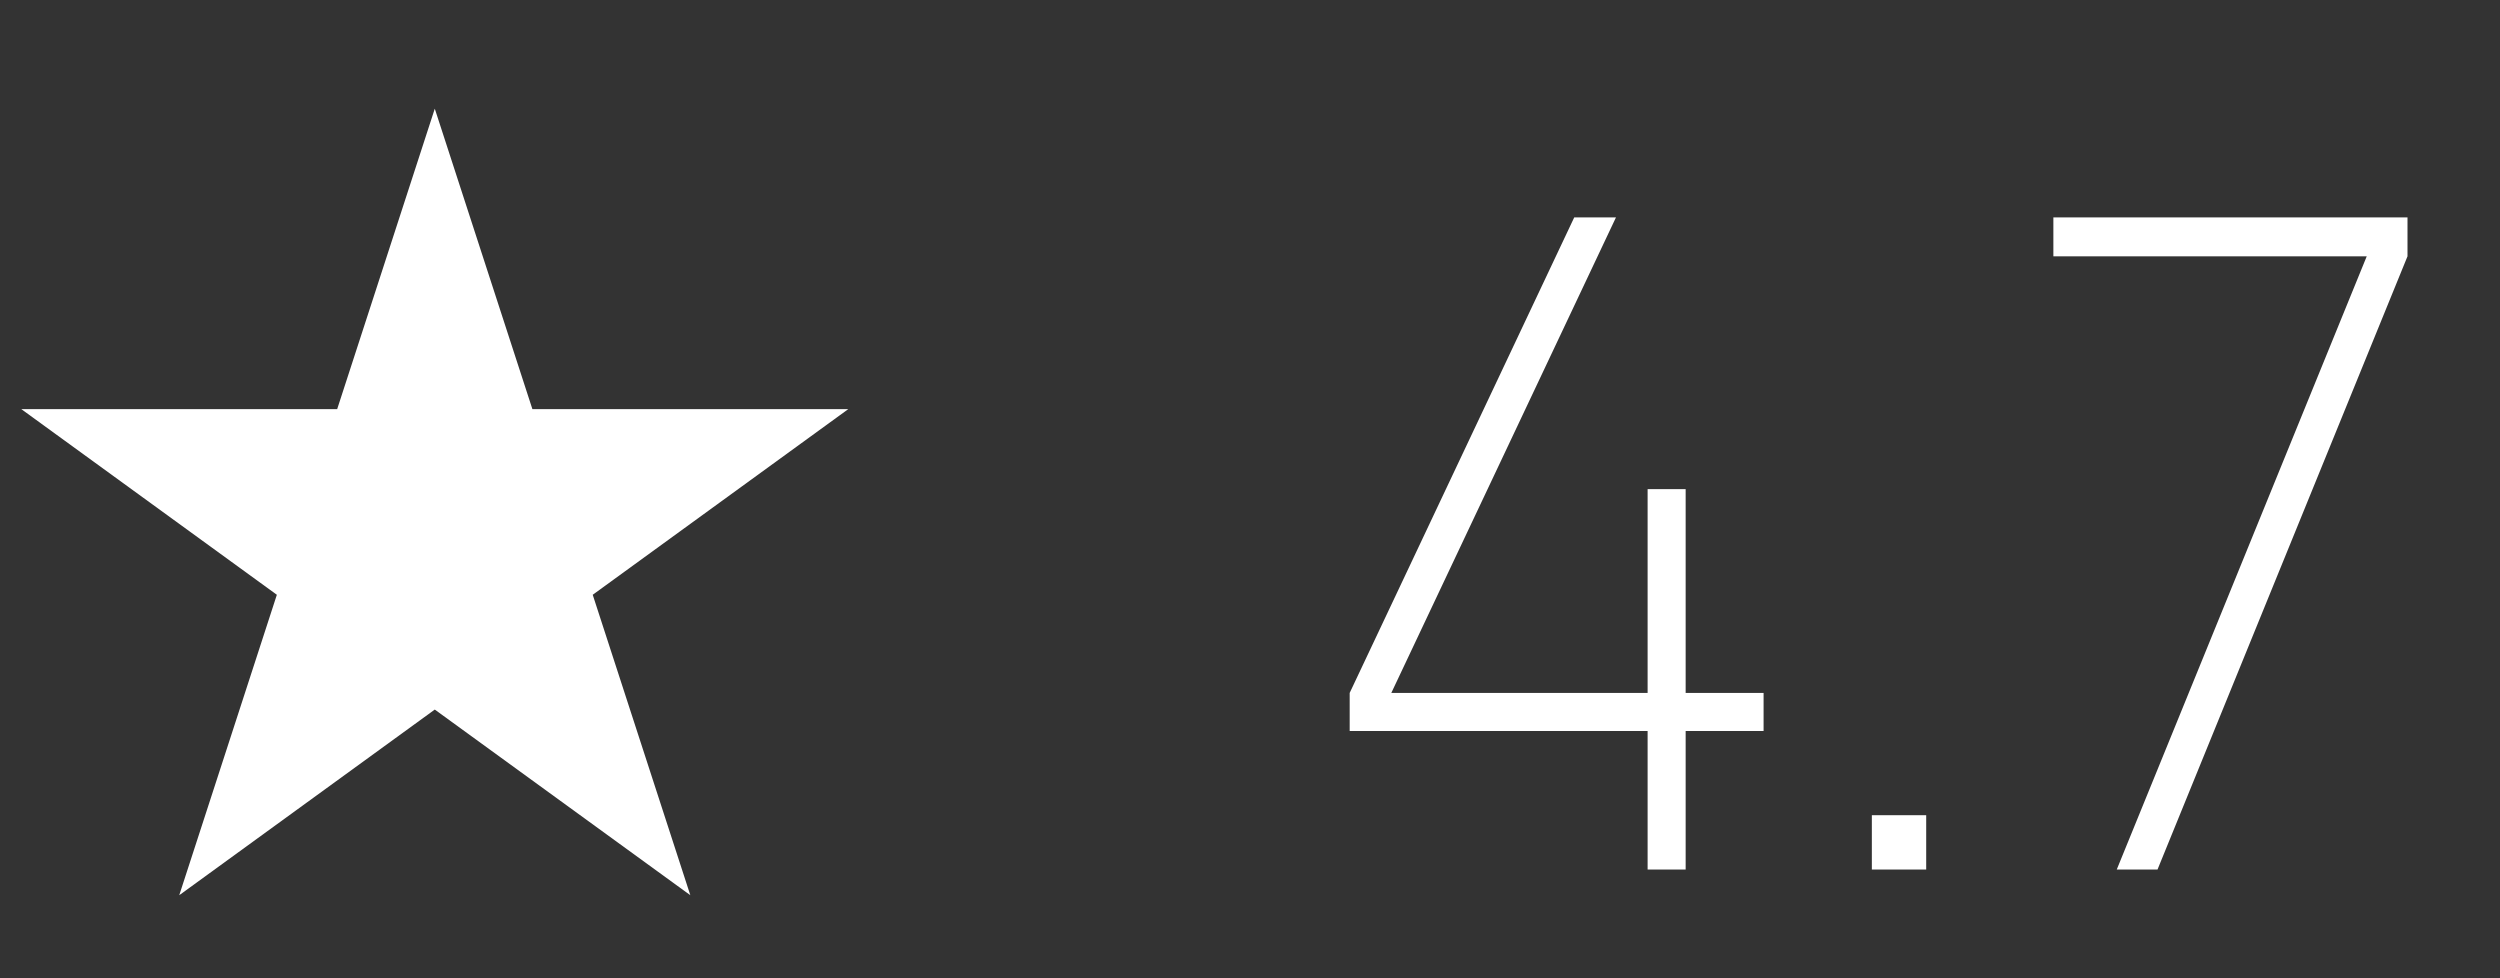
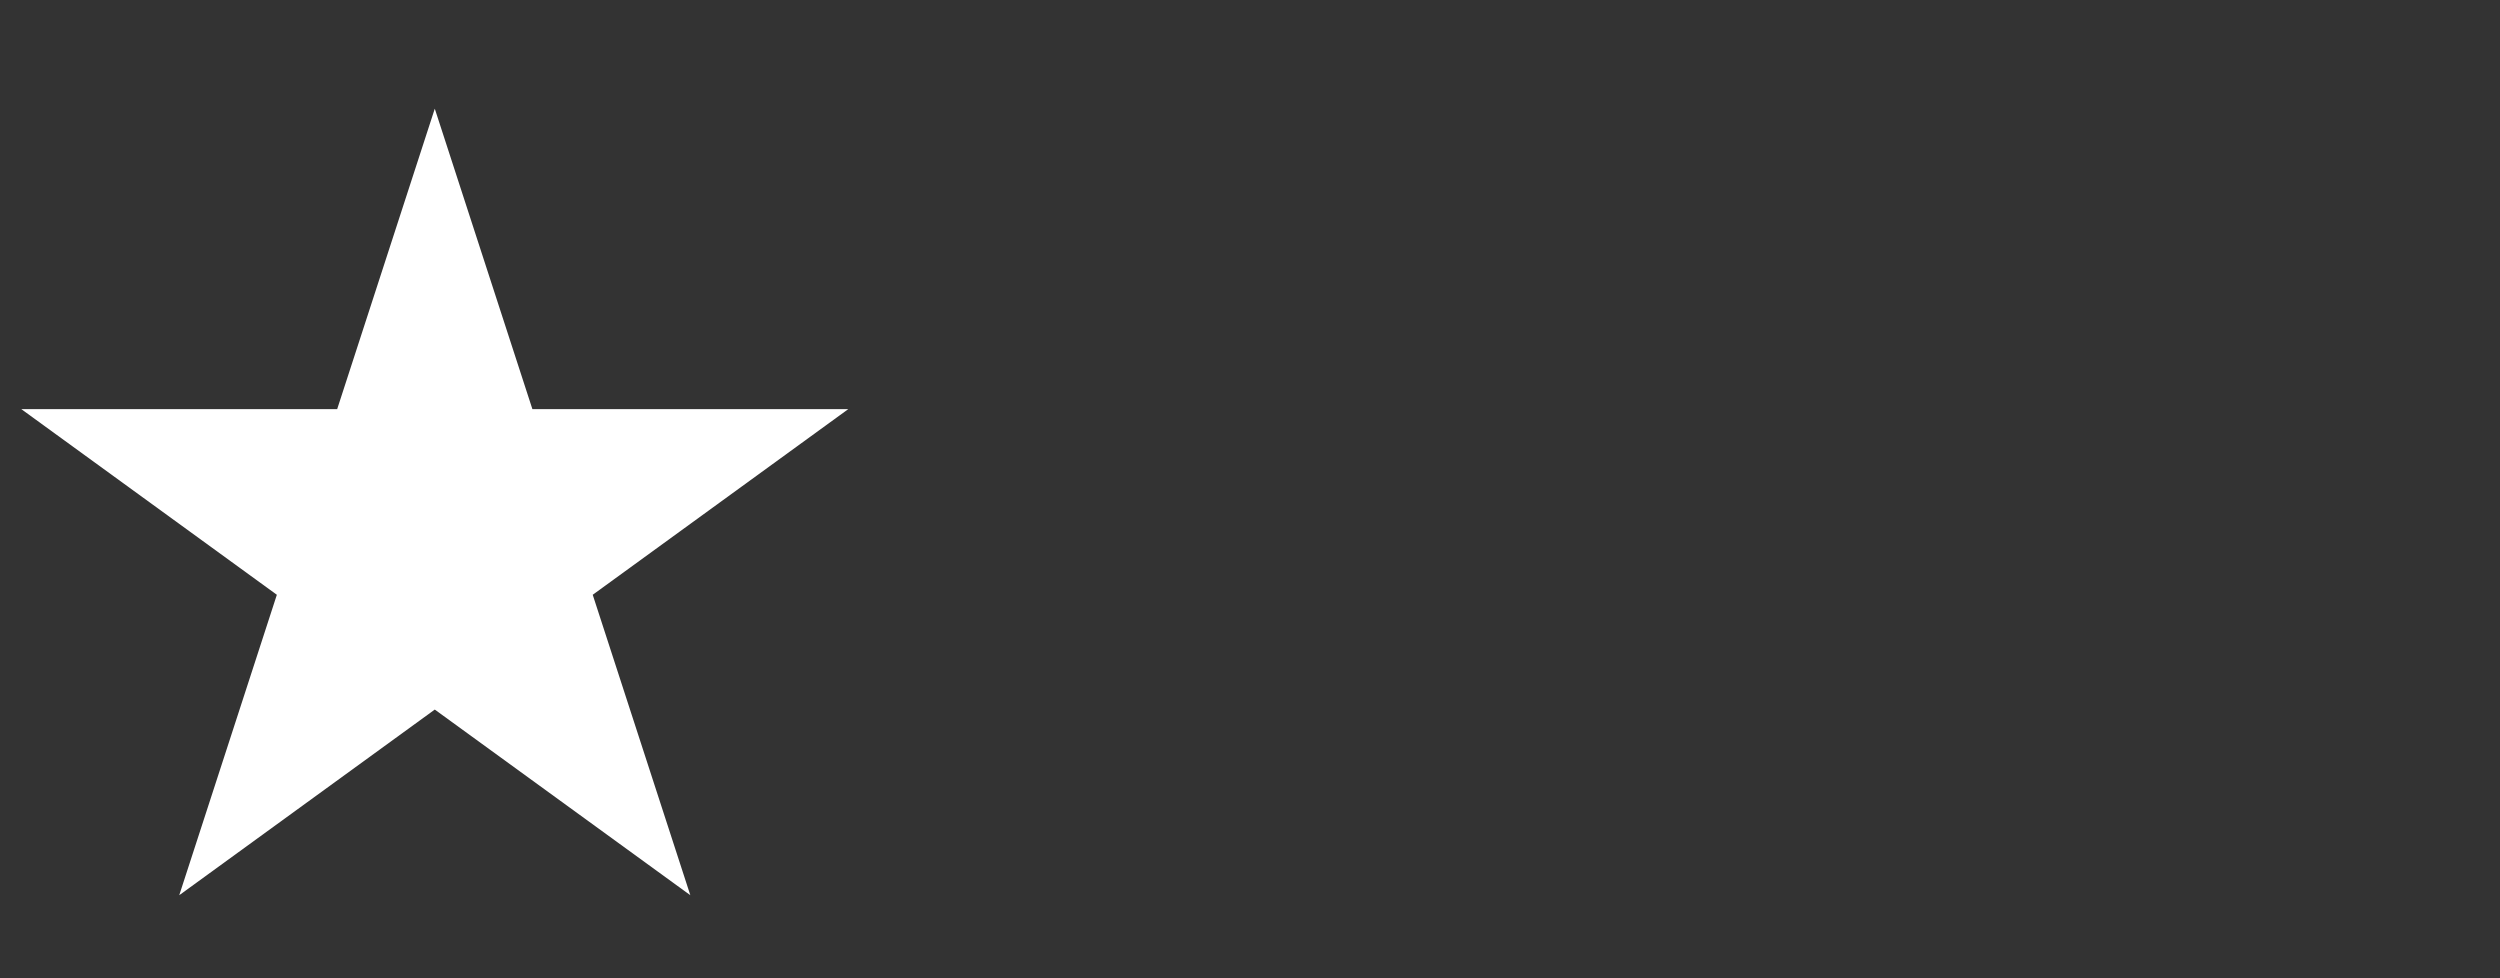
<svg xmlns="http://www.w3.org/2000/svg" width="23" height="9" viewBox="0 0 23 9" fill="none">
  <rect x="0" y="0" width="23" height="9" fill="#333333" stroke="none" />
-   <path d="M15.508 6.375H16.225V6.725H15.508V8H15.158V6.725H12.417V6.375L14.483 2H14.867L12.8 6.375H15.158V4.5H15.508V6.375ZM17.221 7.5H17.721V8H17.221V7.5ZM19.474 8L21.774 2.358H18.891V2H22.149V2.358L19.849 8H19.474Z" fill="white" />
  <path d="M4 1L4.898 3.764H7.804L5.453 5.472L6.351 8.236L4 6.528L1.649 8.236L2.547 5.472L0.196 3.764H3.102L4 1Z" fill="white" />
</svg>